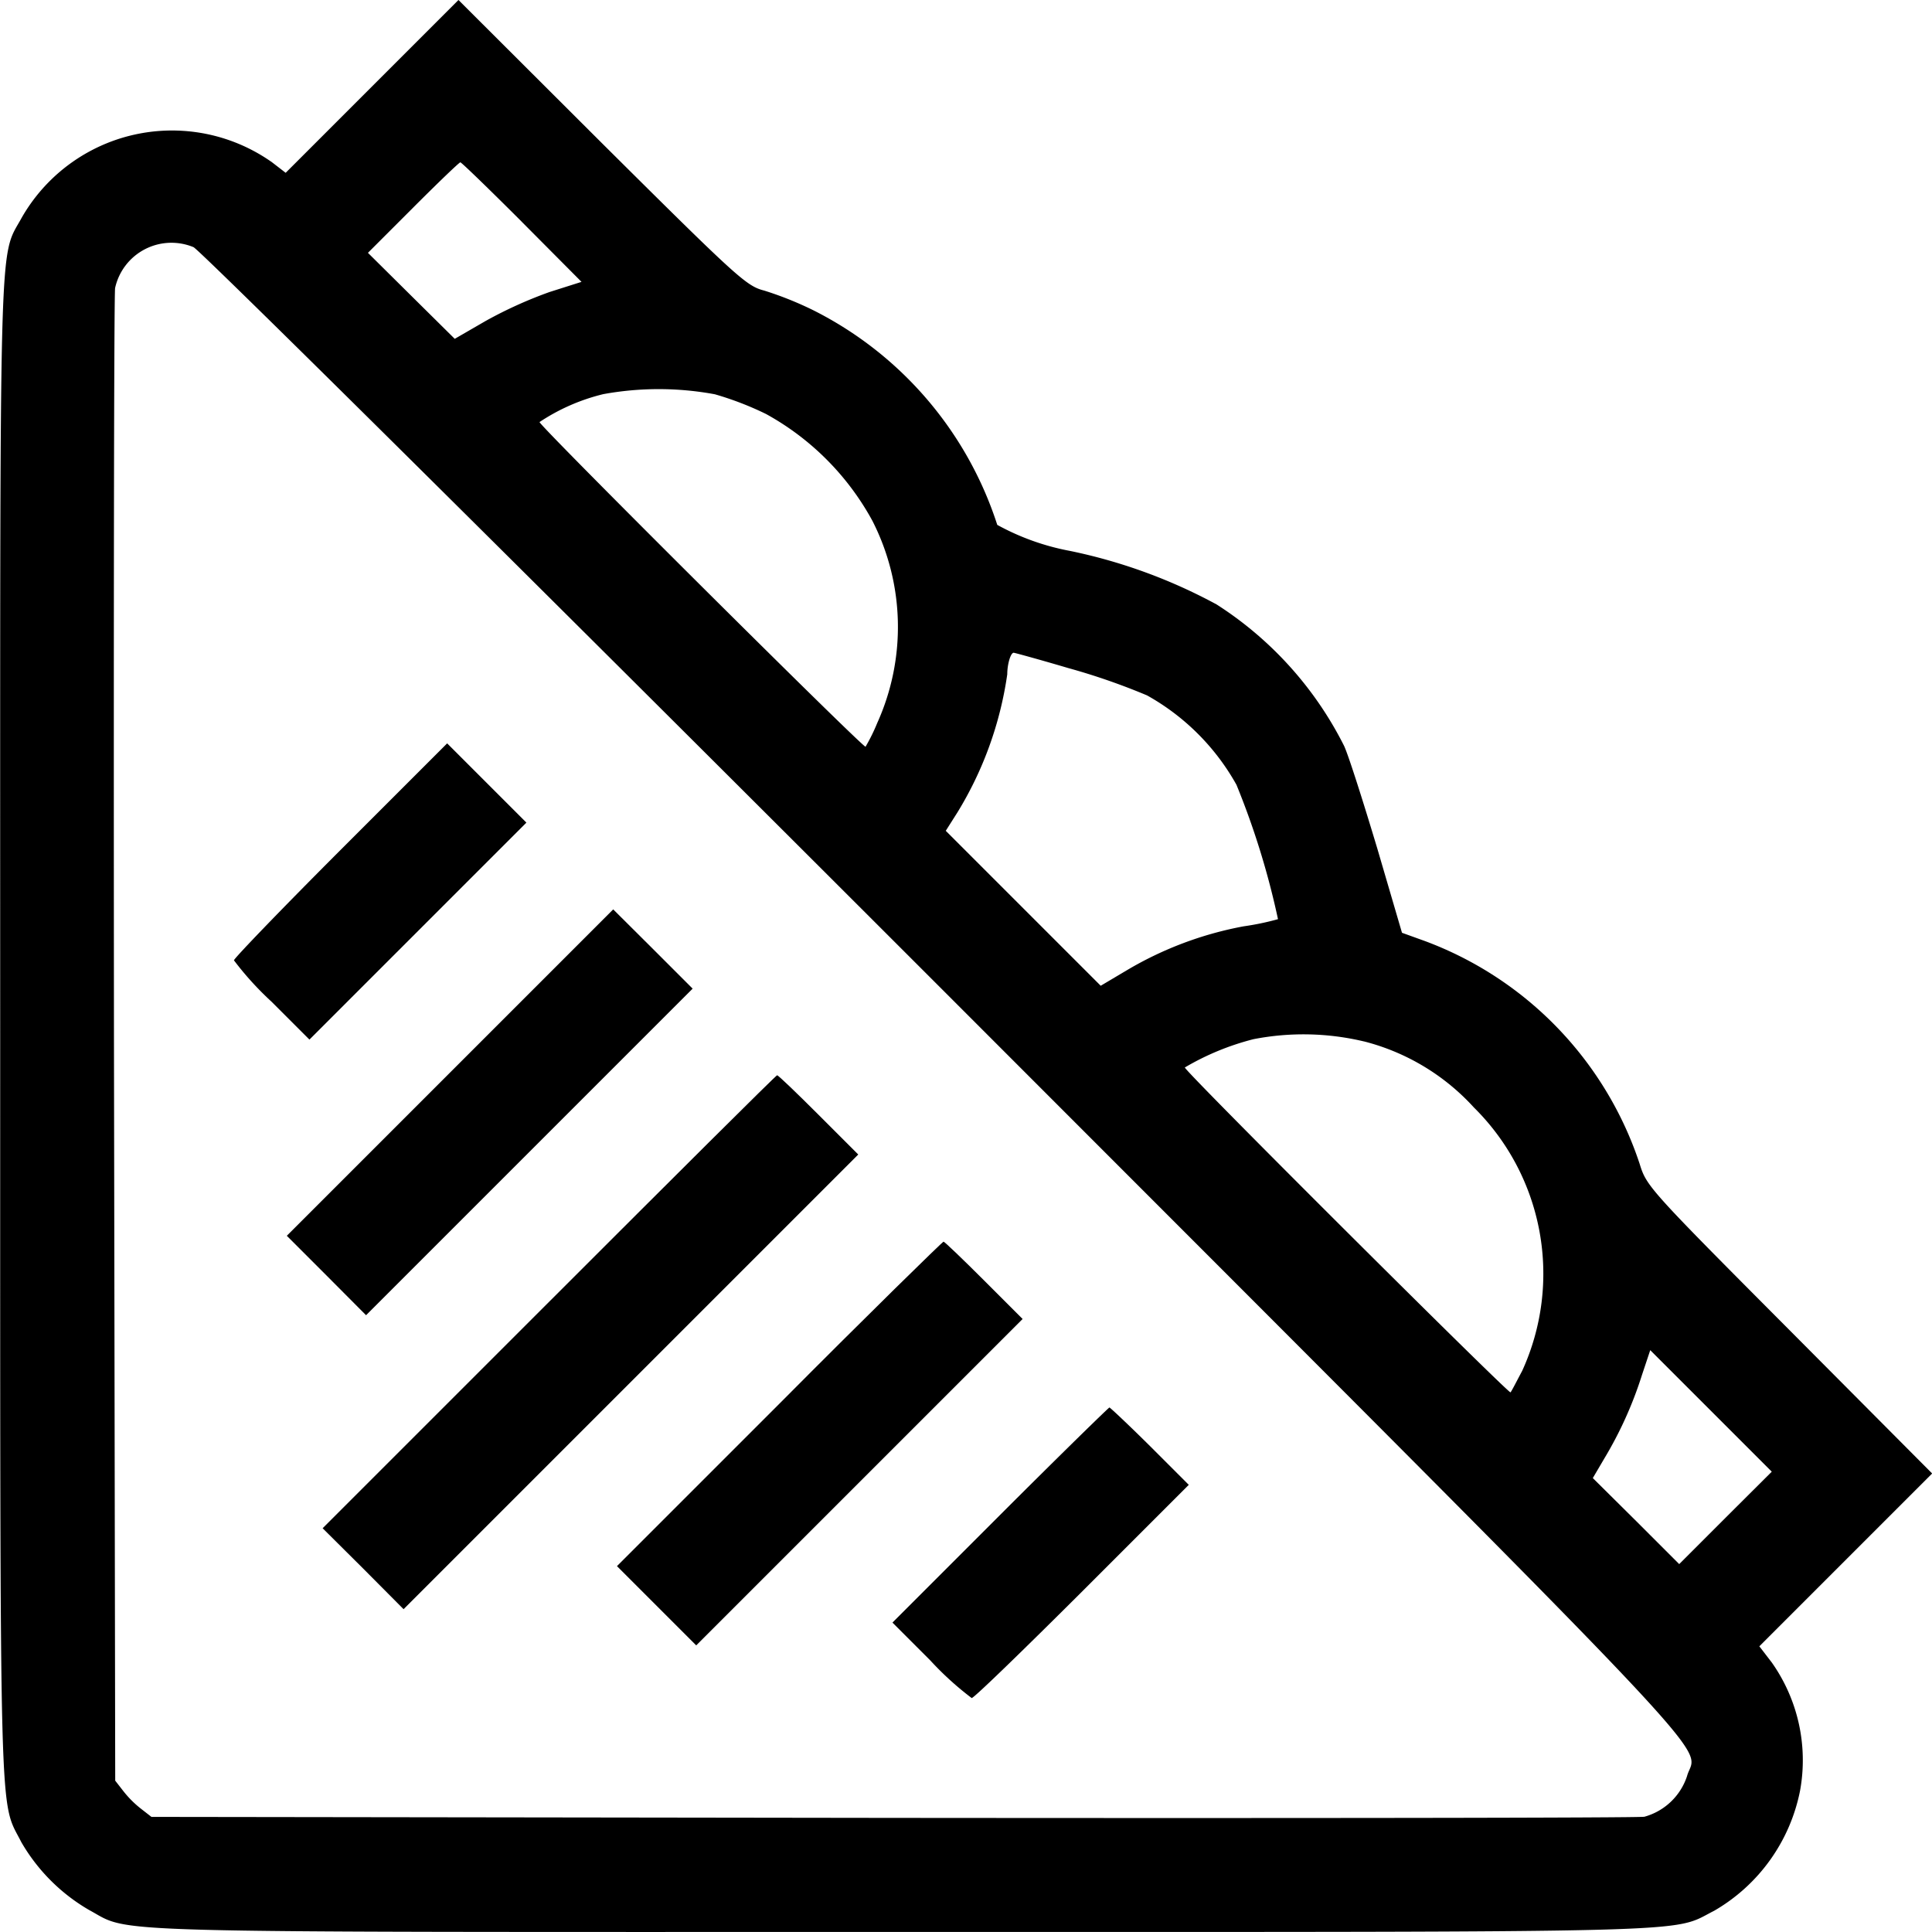
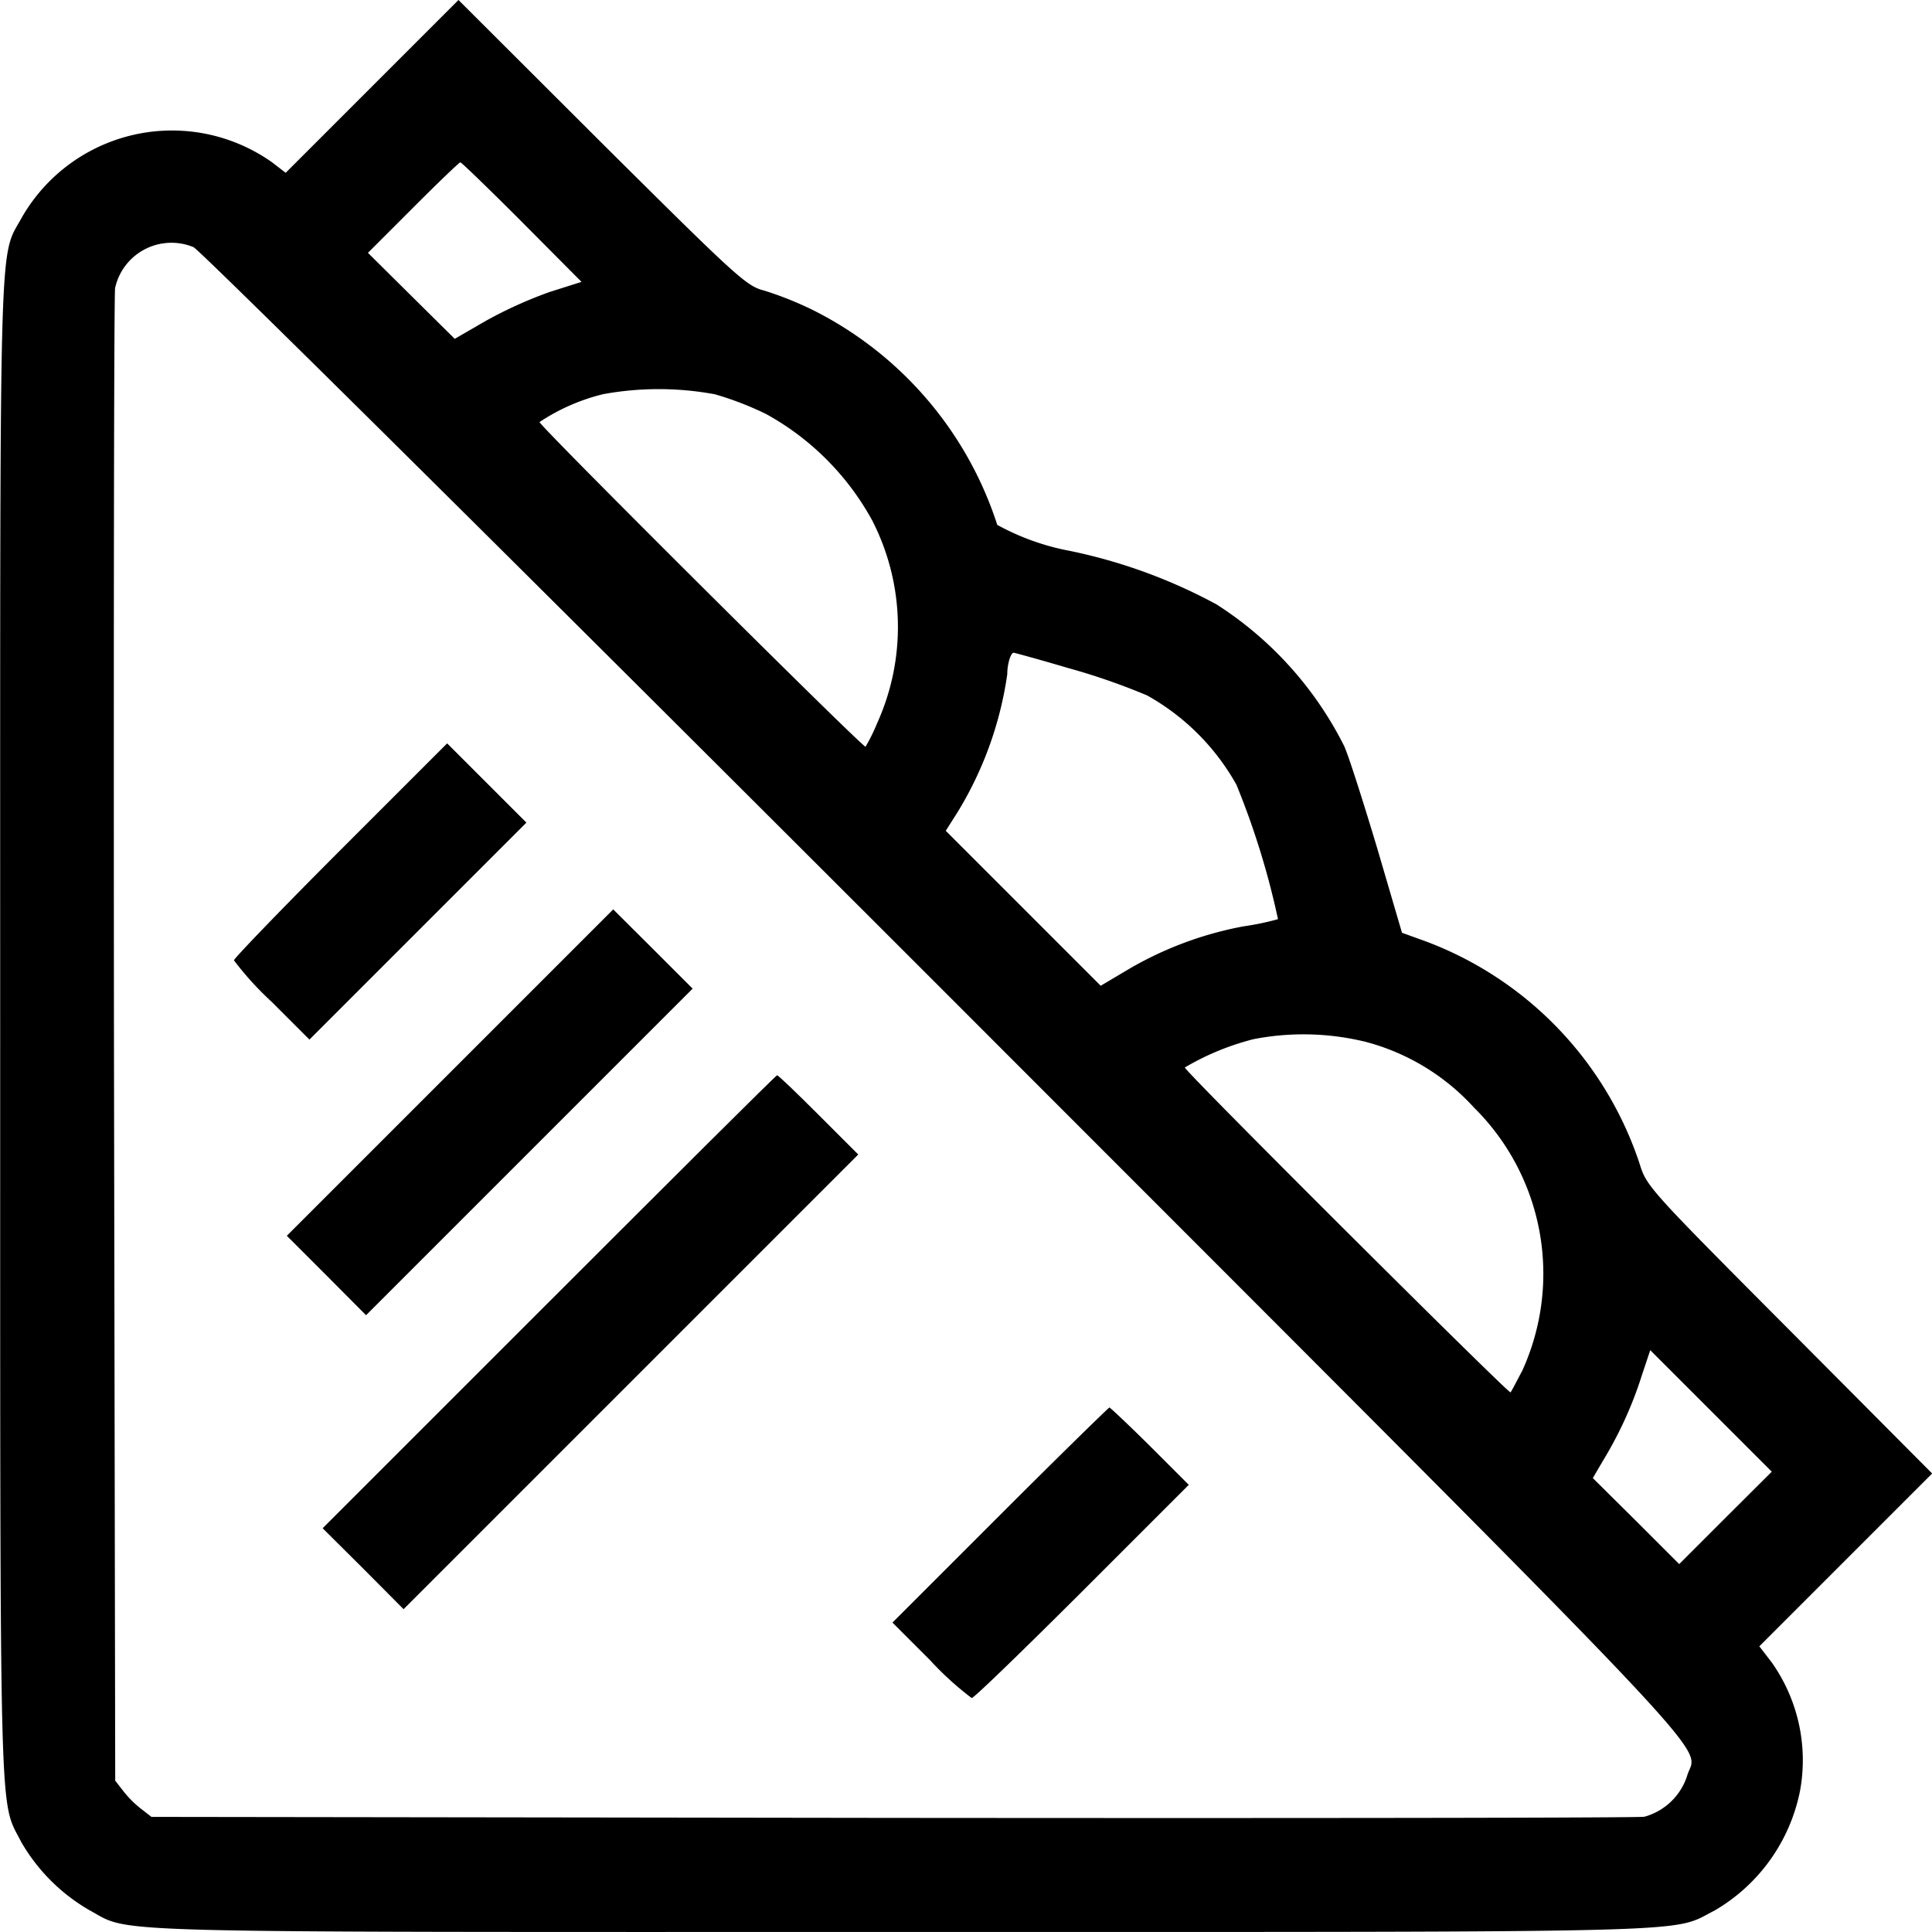
<svg xmlns="http://www.w3.org/2000/svg" id="sandwiches" width="52.367" height="52.367" viewBox="0 0 52.367 52.367">
  <path id="Trazado_387" data-name="Trazado 387" d="M10.08,2.342,7.738,4.684,7.37,4.4A4.694,4.694,0,0,0,.589,5.891C-.046,7.057,0,5.687,0,27.922c0,22.143-.031,20.814.573,22.01a5.044,5.044,0,0,0,1.841,1.841c1.176.634-.2.593,22.031.593,22.154,0,20.814.031,22.01-.573a4.842,4.842,0,0,0,2.332-3.263,4.594,4.594,0,0,0-.767-3.467l-.338-.44,2.342-2.342,2.342-2.342L48.5,36.053c-3.8-3.815-3.876-3.9-4.06-4.5a9.686,9.686,0,0,0-5.82-6.045l-.624-.225L37.327,23c-.378-1.258-.777-2.516-.9-2.782a9.741,9.741,0,0,0-3.457-3.835A14.462,14.462,0,0,0,29,14.933a6.6,6.6,0,0,1-1.974-.706,9.919,9.919,0,0,0-4.991-5.82,9.376,9.376,0,0,0-1.33-.532c-.481-.123-.726-.348-4.4-4L12.422,0Zm4.06,3.672L15.757,7.64l-.869.276a11.685,11.685,0,0,0-1.718.777l-.849.491L11.144,8.019,9.968,6.853l1.227-1.227C11.87,4.95,12.443,4.4,12.473,4.4S13.251,5.124,14.141,6.014Zm-8.9.685c.184.082,9.359,9.185,20.394,20.221,21.9,21.918,20.343,20.272,20.088,21.223a1.69,1.69,0,0,1-1.156,1.1c-.184.031-9.369.041-20.4.031L4.1,49.247l-.276-.215a2.788,2.788,0,0,1-.491-.491l-.215-.276L3.084,28.2c-.01-11.036,0-20.21.031-20.394A1.564,1.564,0,0,1,5.242,6.7Zm14.135,3.989a8.558,8.558,0,0,1,1.381.532,7.272,7.272,0,0,1,2.884,2.894,6.326,6.326,0,0,1,.133,5.482,5.112,5.112,0,0,1-.317.644c-.051.051-8.837-8.694-8.837-8.8a5.424,5.424,0,0,1,1.729-.757A8.366,8.366,0,0,1,19.377,10.688Zm9.594,7.425a17.7,17.7,0,0,1,2.117.736,6.274,6.274,0,0,1,2.424,2.424,21.6,21.6,0,0,1,1.125,3.641,7.2,7.2,0,0,1-.931.194A9.658,9.658,0,0,0,30.536,26.3l-.706.419-2.1-2.1-2.1-2.1.317-.5a9.823,9.823,0,0,0,1.35-3.743c0-.276.092-.583.174-.583C27.5,17.694,28.173,17.878,28.971,18.114Zm8,10.115a6.056,6.056,0,0,1,2.976,1.79,6.335,6.335,0,0,1,1.309,7.139c-.153.286-.286.552-.317.583-.041.051-8.827-8.7-8.827-8.806a7.094,7.094,0,0,1,1.861-.767A7.077,7.077,0,0,1,36.969,28.229Zm9.8,12.908L45.51,42.395l-1.166-1.166-1.176-1.166.307-.522A10.566,10.566,0,0,0,44.5,37.271l.225-.675,1.647,1.647,1.647,1.647Z" transform="translate(0.005)" />
  <path id="Trazado_388" data-name="Trazado 388" d="M64.884,199.895C63.3,201.48,62,202.83,62,202.881a8.429,8.429,0,0,0,1.023,1.125l1.023,1.023,2.946-2.946,2.935-2.935-1.074-1.074L67.779,197Z" transform="translate(-55.659 -176.851)" />
  <path id="Trazado_389" data-name="Trazado 389" d="M80.418,245.429,76,249.847l1.074,1.074L78.148,252l4.429-4.429L87,243.148l-1.074-1.074L84.847,241Z" transform="translate(-68.226 -216.351)" />
  <path id="Trazado_390" data-name="Trazado 390" d="M91.637,291.137,85.5,297.273l1.1,1.094,1.094,1.1,6.157-6.157,6.167-6.167-1.074-1.074c-.593-.593-1.094-1.074-1.125-1.074S95.012,287.762,91.637,291.137Z" transform="translate(-76.755 -255.85)" />
-   <path id="Trazado_391" data-name="Trazado 391" d="M167.9,333.4l-4.4,4.4,1.074,1.074,1.074,1.074,4.418-4.418,4.429-4.429-1.043-1.043c-.583-.583-1.074-1.053-1.1-1.053S170.312,330.974,167.9,333.4Z" transform="translate(-146.777 -295.35)" />
  <path id="Trazado_392" data-name="Trazado 392" d="M239.415,375.915,236.5,378.83l1.023,1.023a8.429,8.429,0,0,0,1.125,1.023c.061,0,1.4-1.3,3-2.895l2.884-2.884-1.053-1.053C242.9,373.47,242.4,373,242.381,373S241.021,374.309,239.415,375.915Z" transform="translate(-212.31 -334.85)" />
</svg>